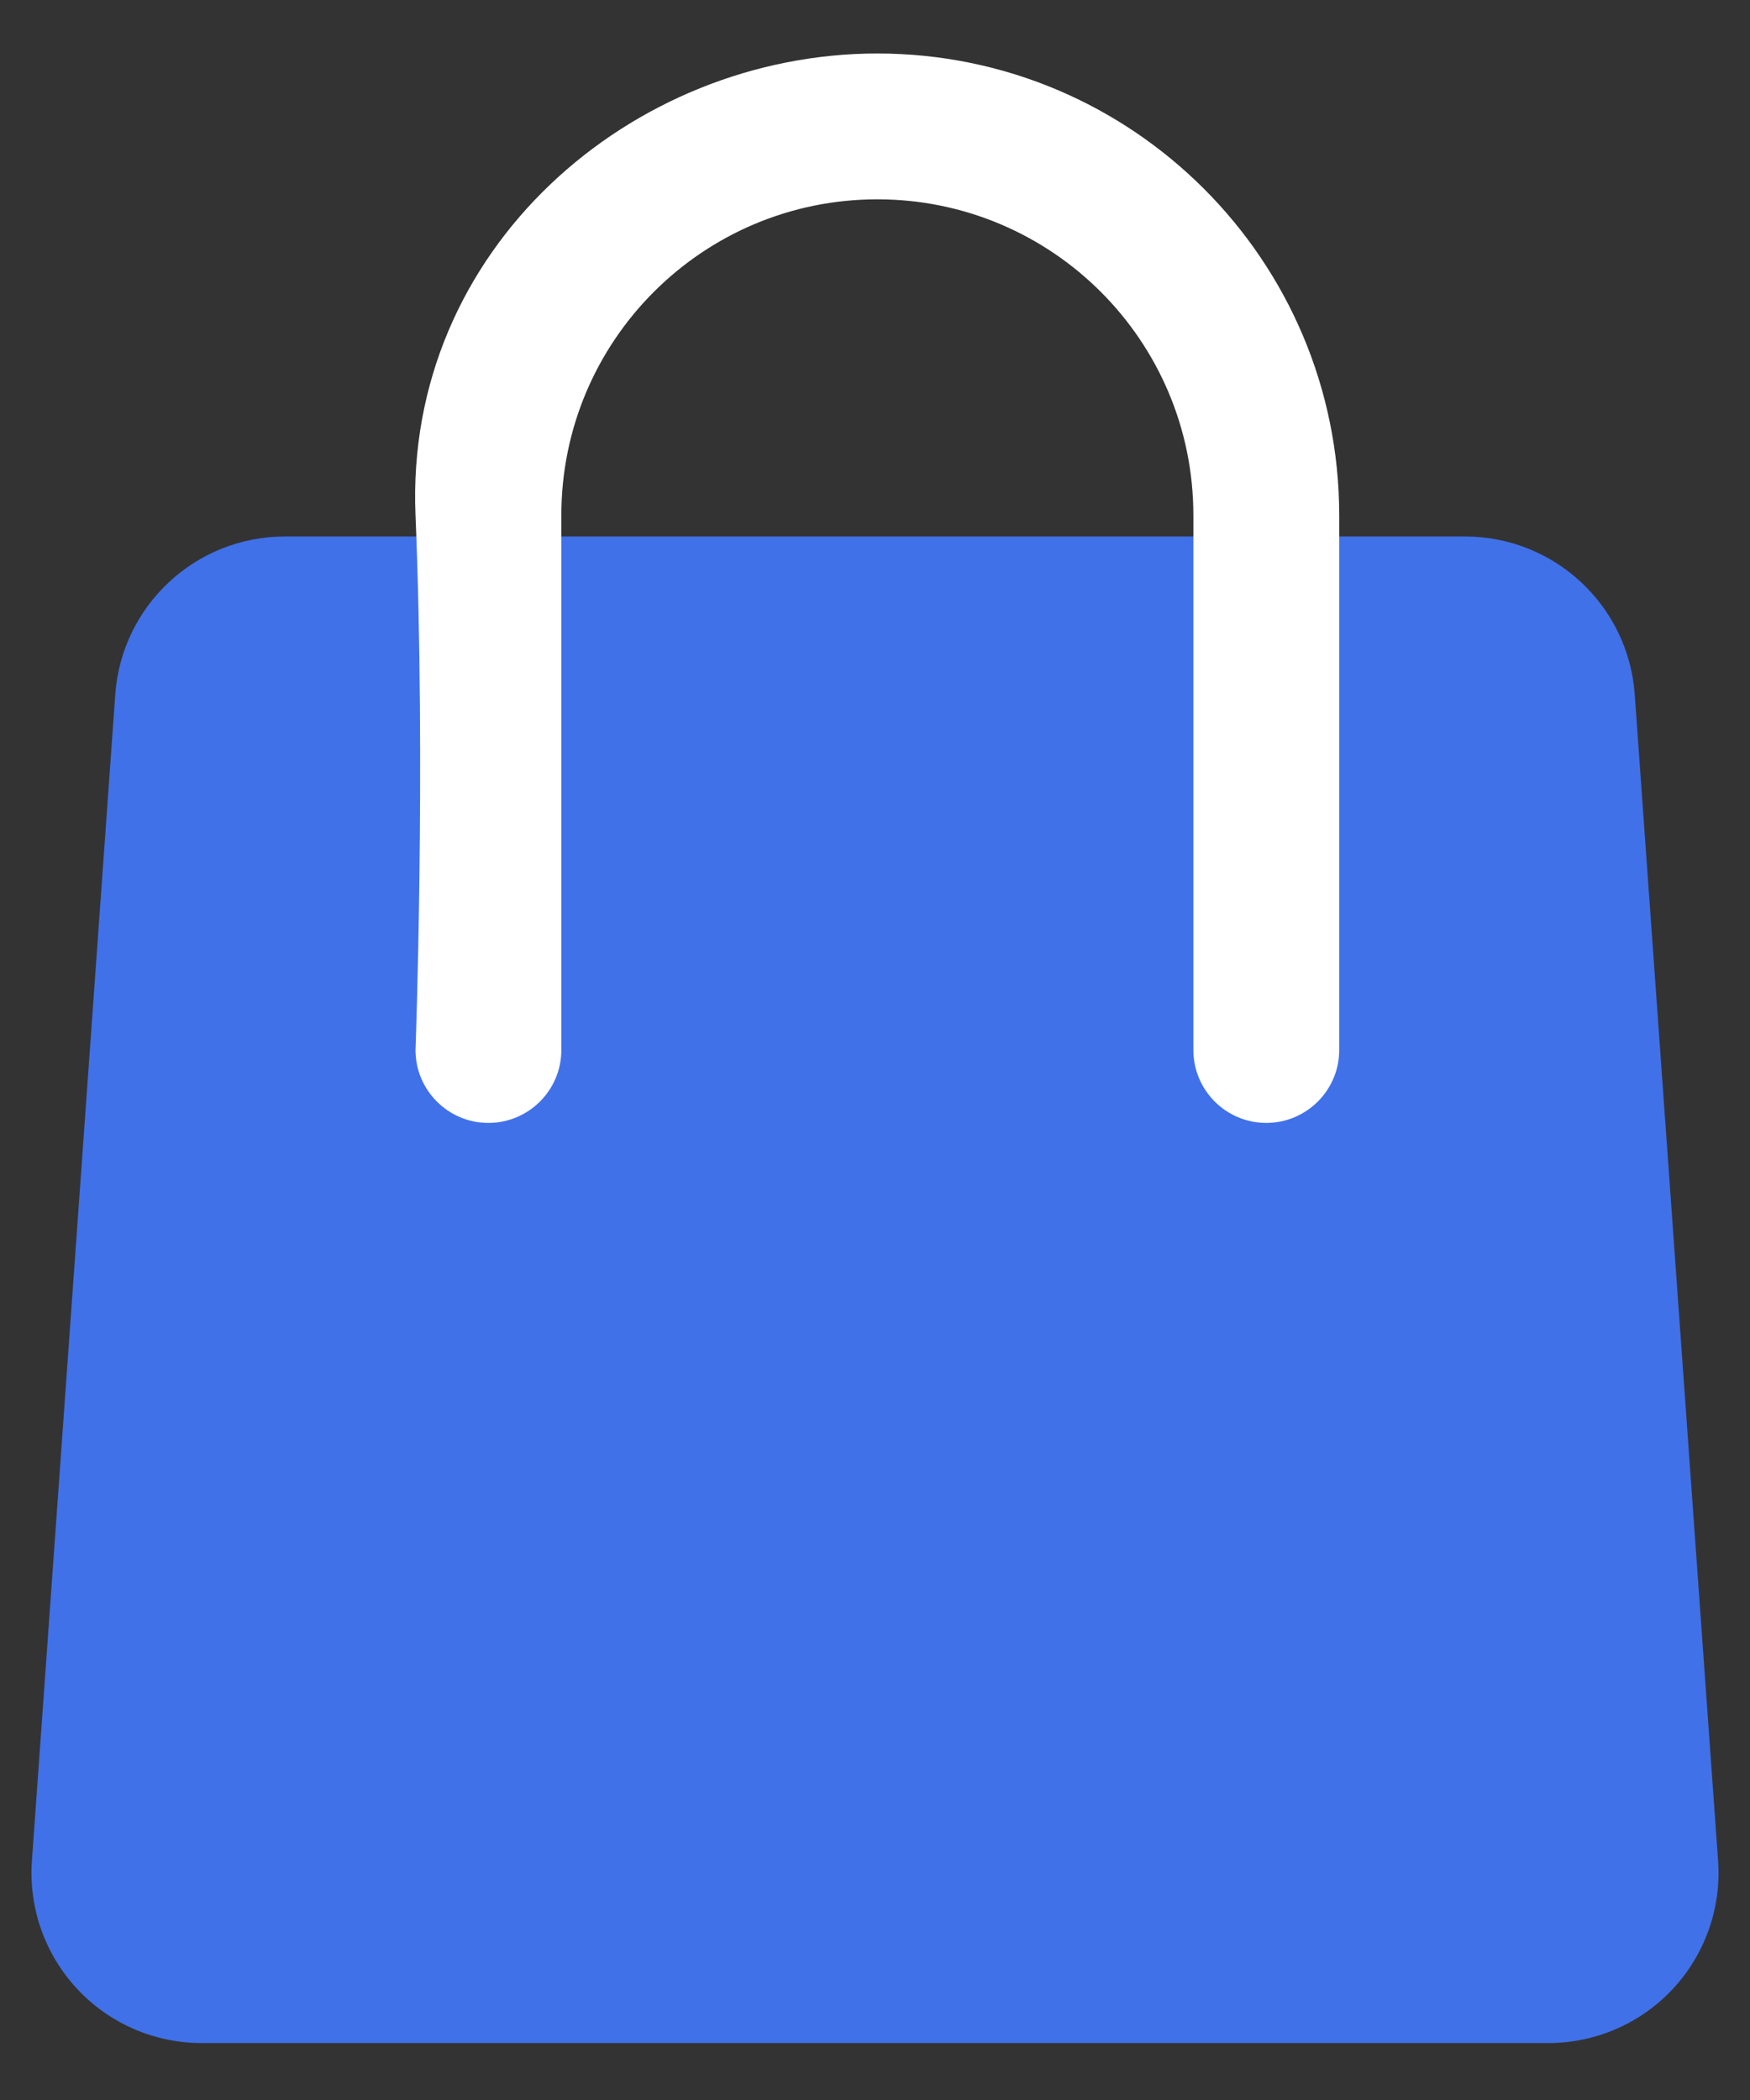
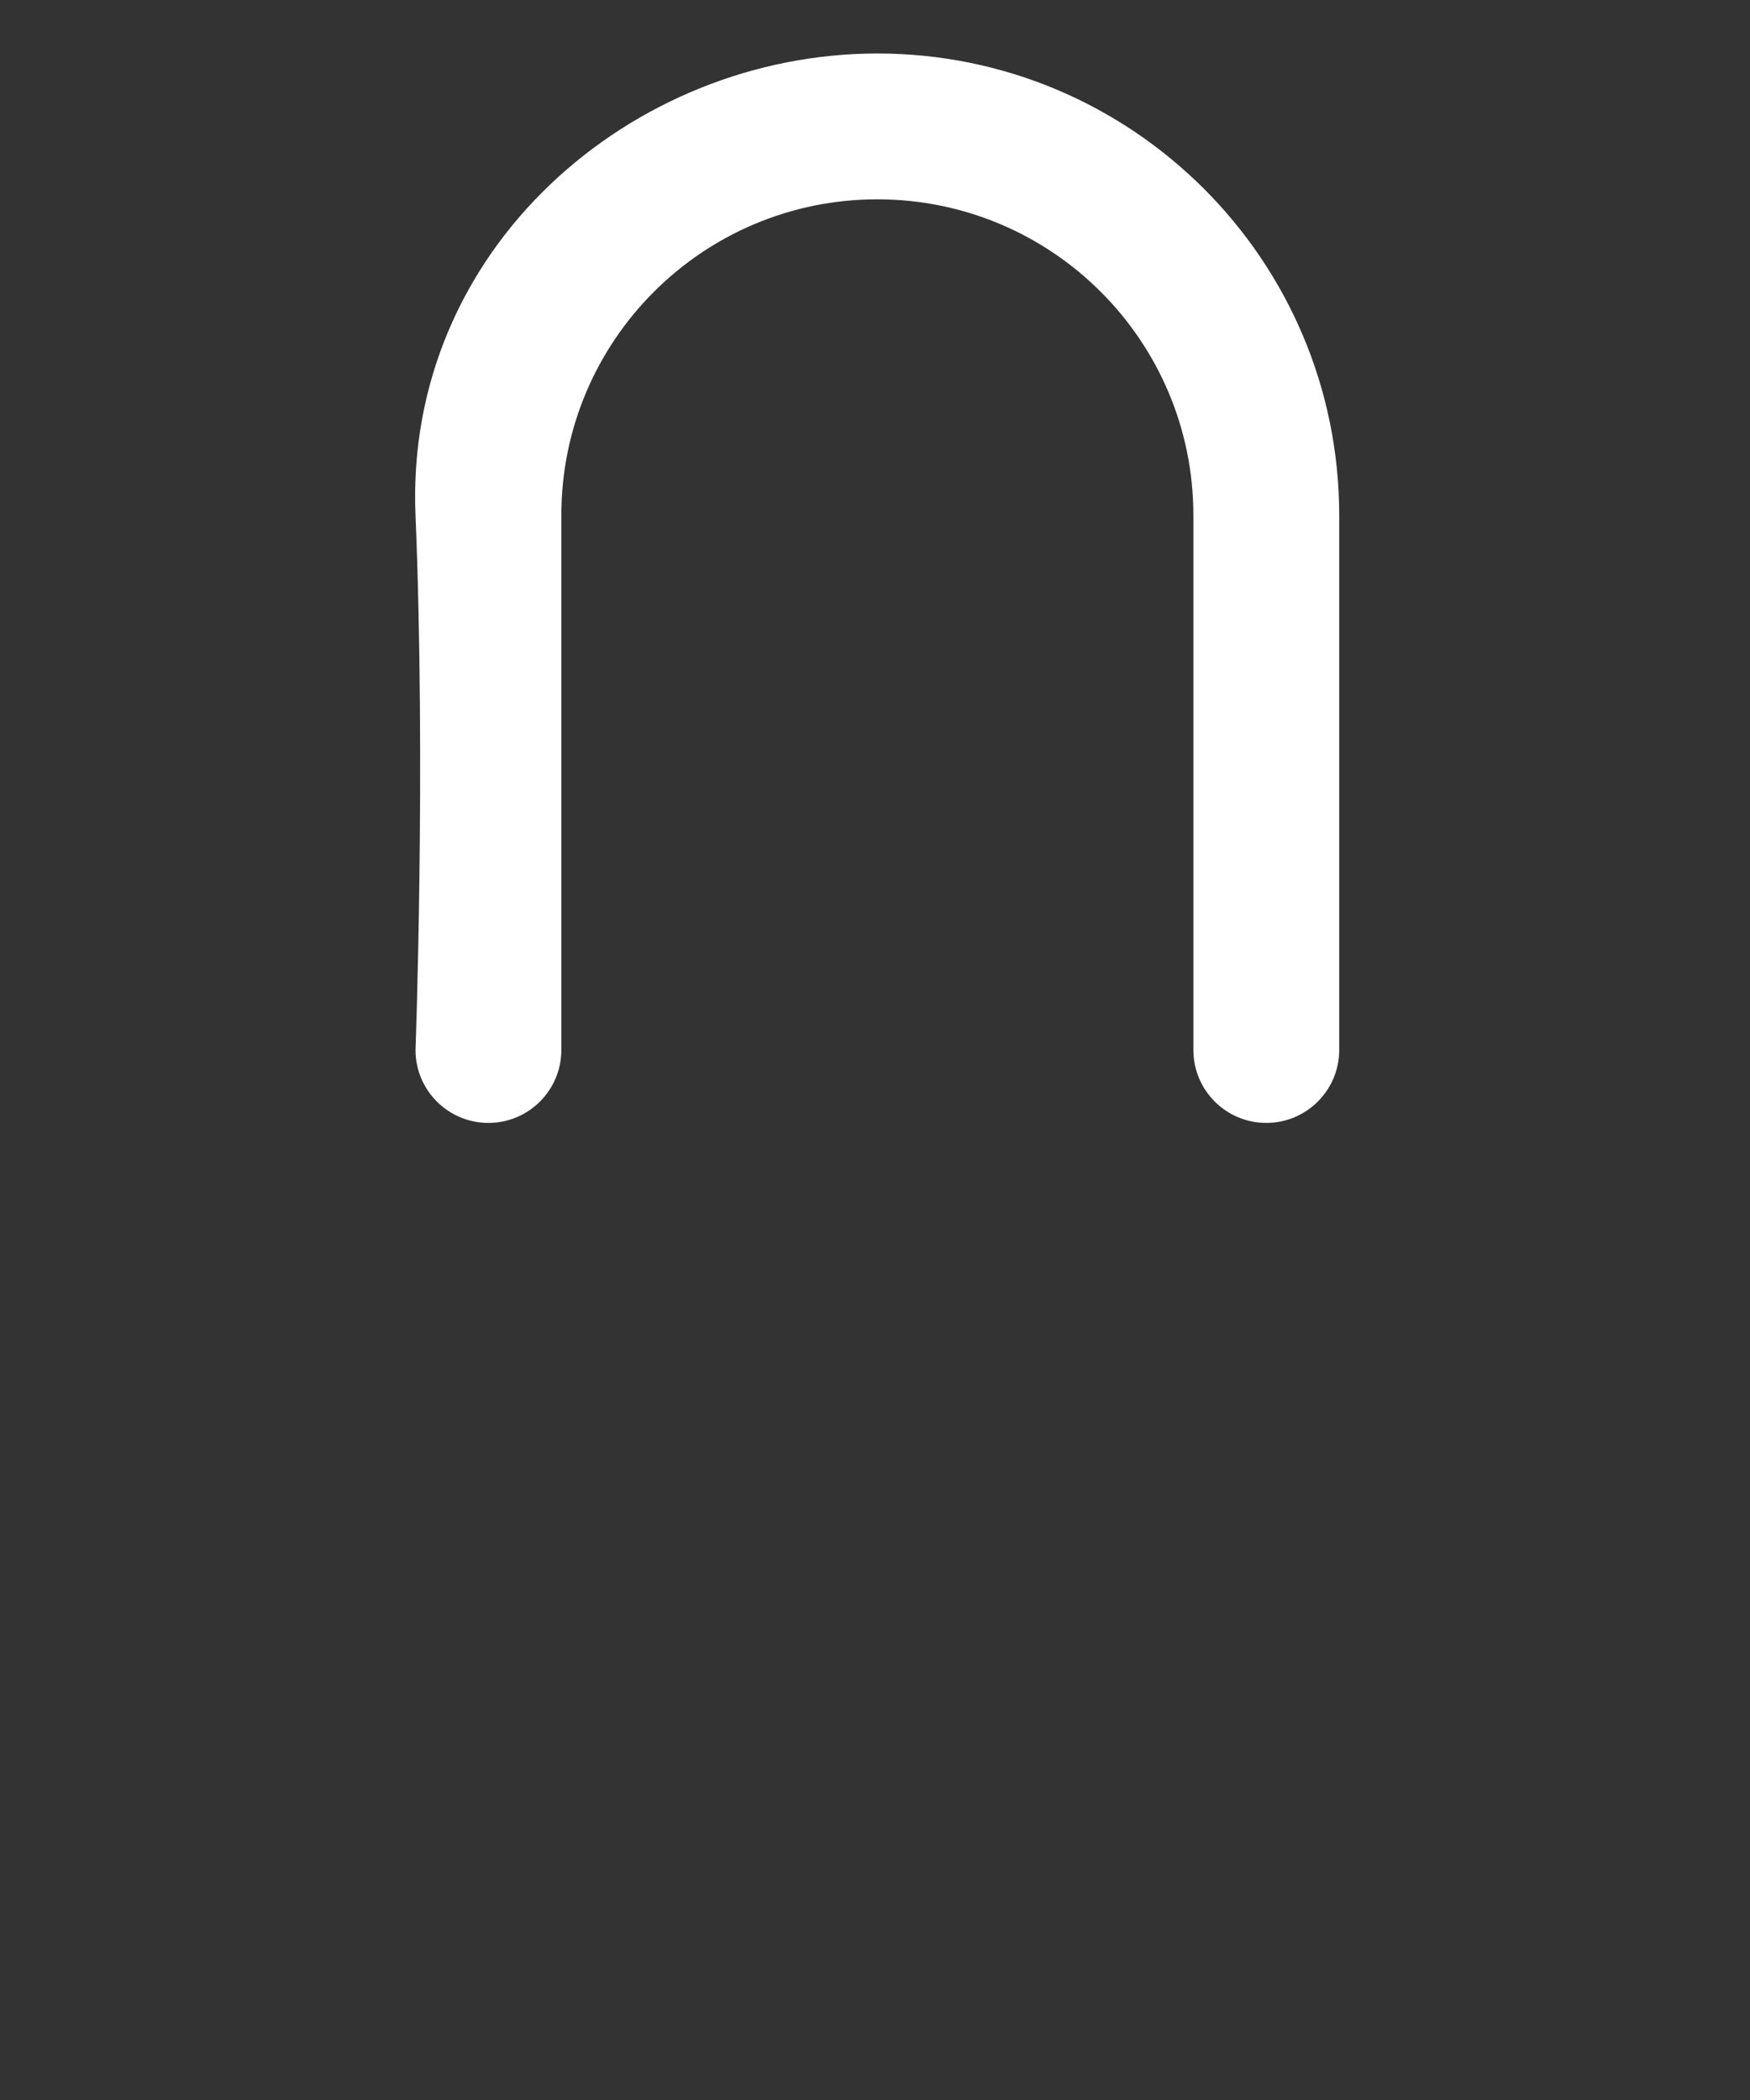
<svg xmlns="http://www.w3.org/2000/svg" width="30" height="36" viewBox="0 0 30 36" fill="none">
  <rect x="0" y="0" width="30" height="36" fill="#333333" stroke="none" />
-   <path fill-rule="evenodd" clip-rule="evenodd" d="M28.024 11.905C27.915 10.379 26.645 9.197 25.115 9.197H4.885C3.355 9.197 2.085 10.379 1.976 11.905L0.547 31.901C0.49 32.708 0.77 33.502 1.322 34.095C1.874 34.688 2.647 35.024 3.457 35.024H26.543C27.353 35.024 28.126 34.688 28.678 34.095C29.23 33.502 29.51 32.708 29.453 31.901L28.024 11.905Z" fill="#4071E8" />
  <path fill-rule="evenodd" clip-rule="evenodd" d="M22.958 18V8.833C22.957 4.461 19.413 0.917 15.04 0.917C10.828 0.917 6.933 4.271 7.123 8.833C7.302 13.156 7.123 18 7.123 18C7.123 18.69 7.683 19.25 8.372 19.25C9.062 19.25 9.623 18.69 9.623 18V8.833C9.623 5.841 12.048 3.417 15.04 3.417C18.032 3.417 20.457 5.841 20.458 8.833V18C20.458 18.69 21.018 19.25 21.707 19.25C22.397 19.25 22.958 18.69 22.958 18Z" fill="white" />
</svg>